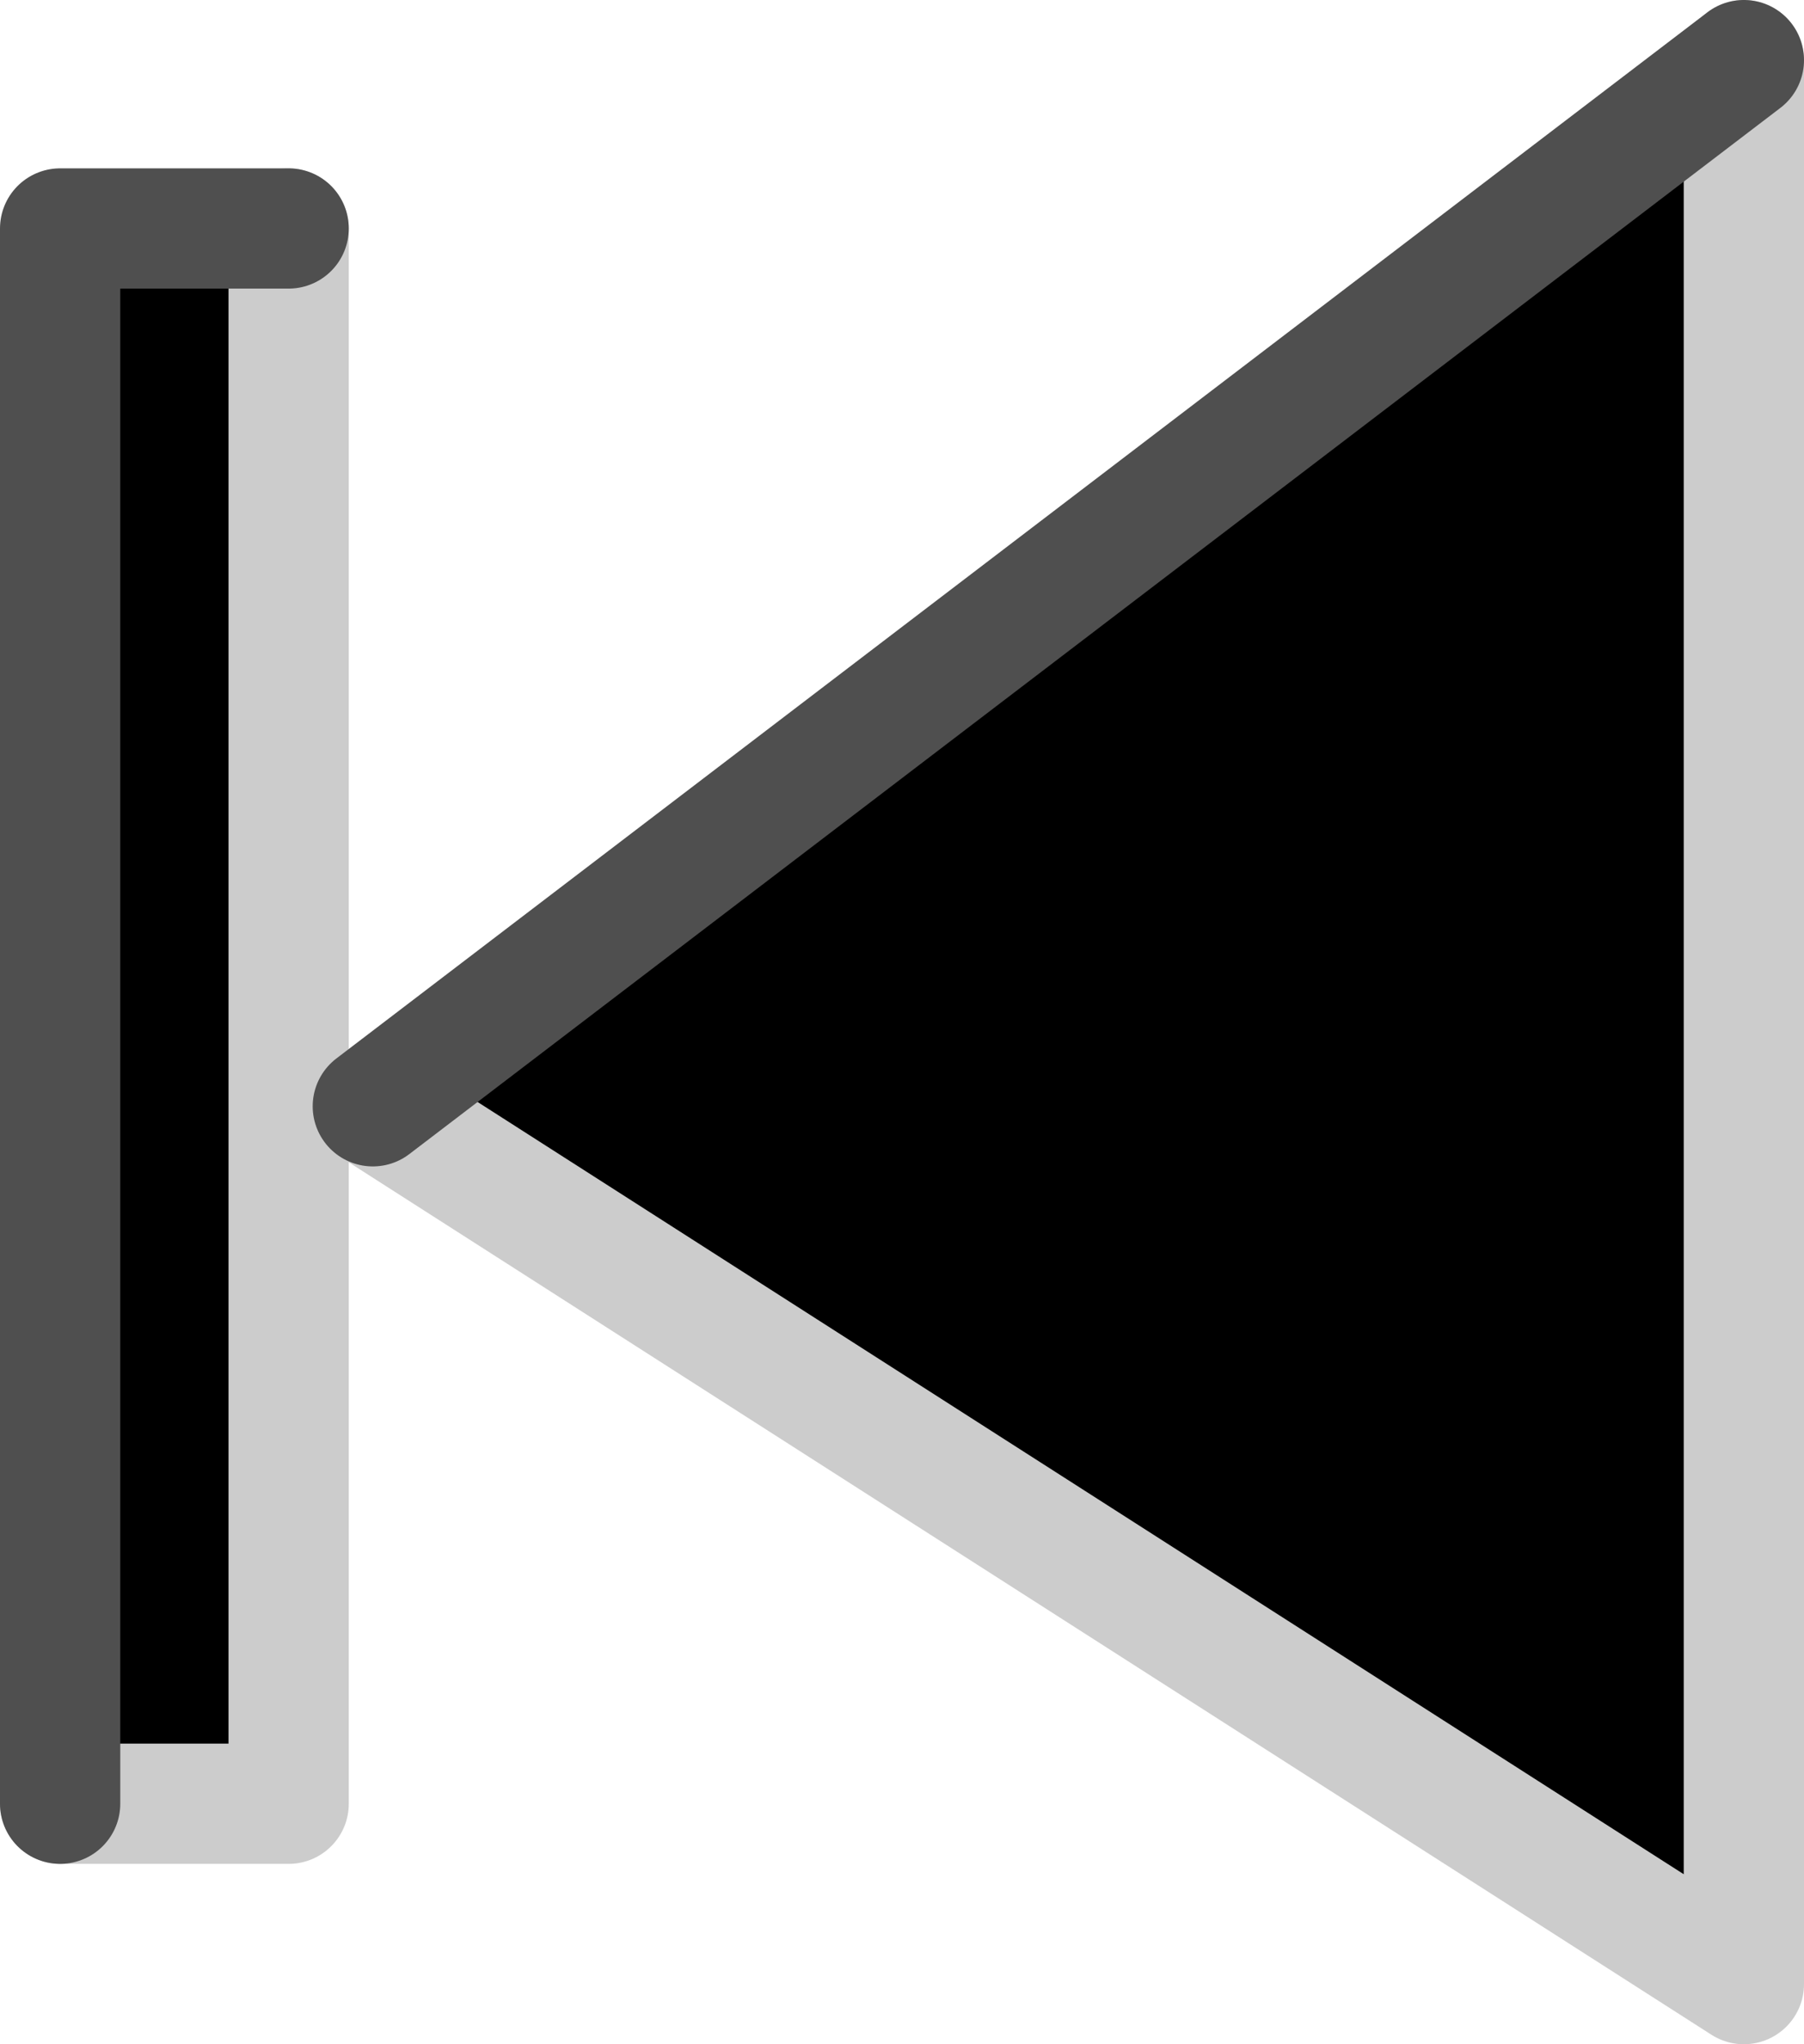
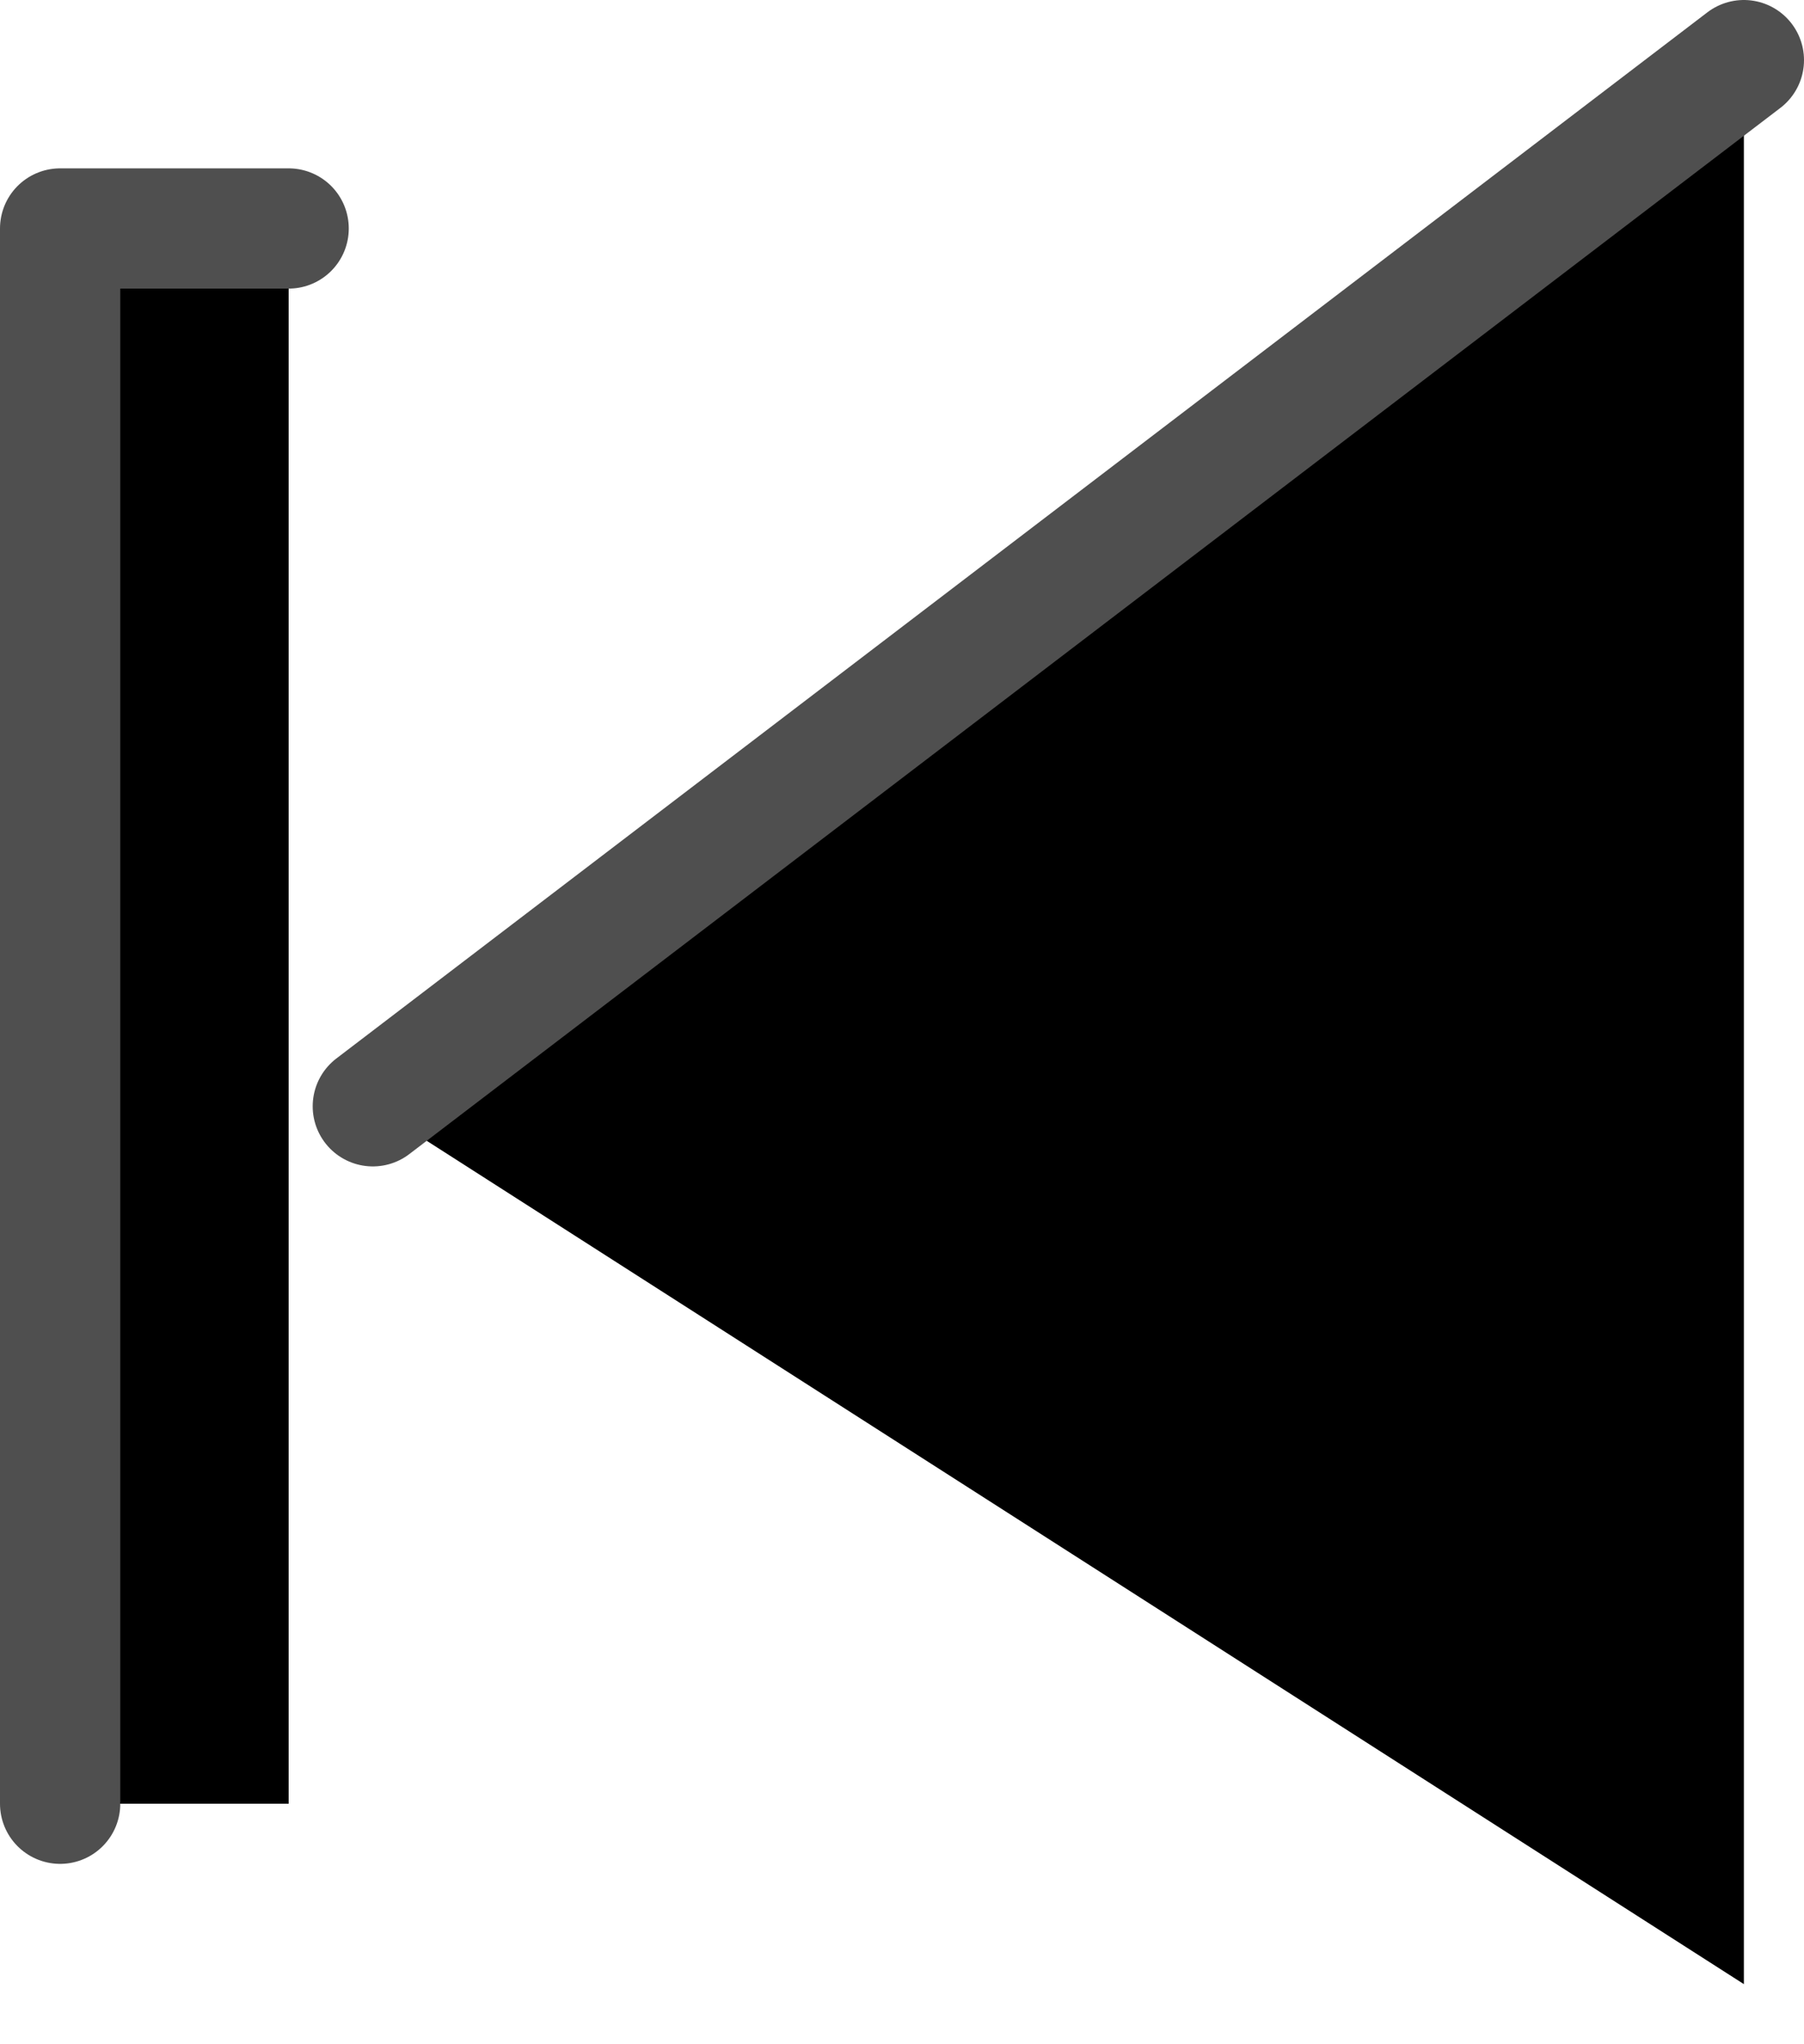
<svg xmlns="http://www.w3.org/2000/svg" height="8.5px" width="7.5px">
  <g transform="matrix(1.0, 0.0, 0.0, 1.0, -13.75, -15.15)">
    <path d="M14.95 16.1 L14.95 22.65 14.0 22.65 14.0 16.1 14.95 16.1 M15.3 19.75 L21.0 15.4 21.0 23.4 15.3 19.75" fill="#000000" fill-rule="evenodd" stroke="none" />
-     <path d="M14.95 16.1 L14.95 22.65 14.0 22.65 M21.0 15.4 L21.0 23.4 15.3 19.75" fill="none" stroke="#cccccc" stroke-linecap="round" stroke-linejoin="round" stroke-width="0.5" />
    <path d="M14.0 22.65 L14.0 16.1 14.95 16.1 M15.3 19.75 L21.0 15.4" fill="none" stroke="#4f4f4f" stroke-linecap="round" stroke-linejoin="round" stroke-width="0.5" />
  </g>
</svg>